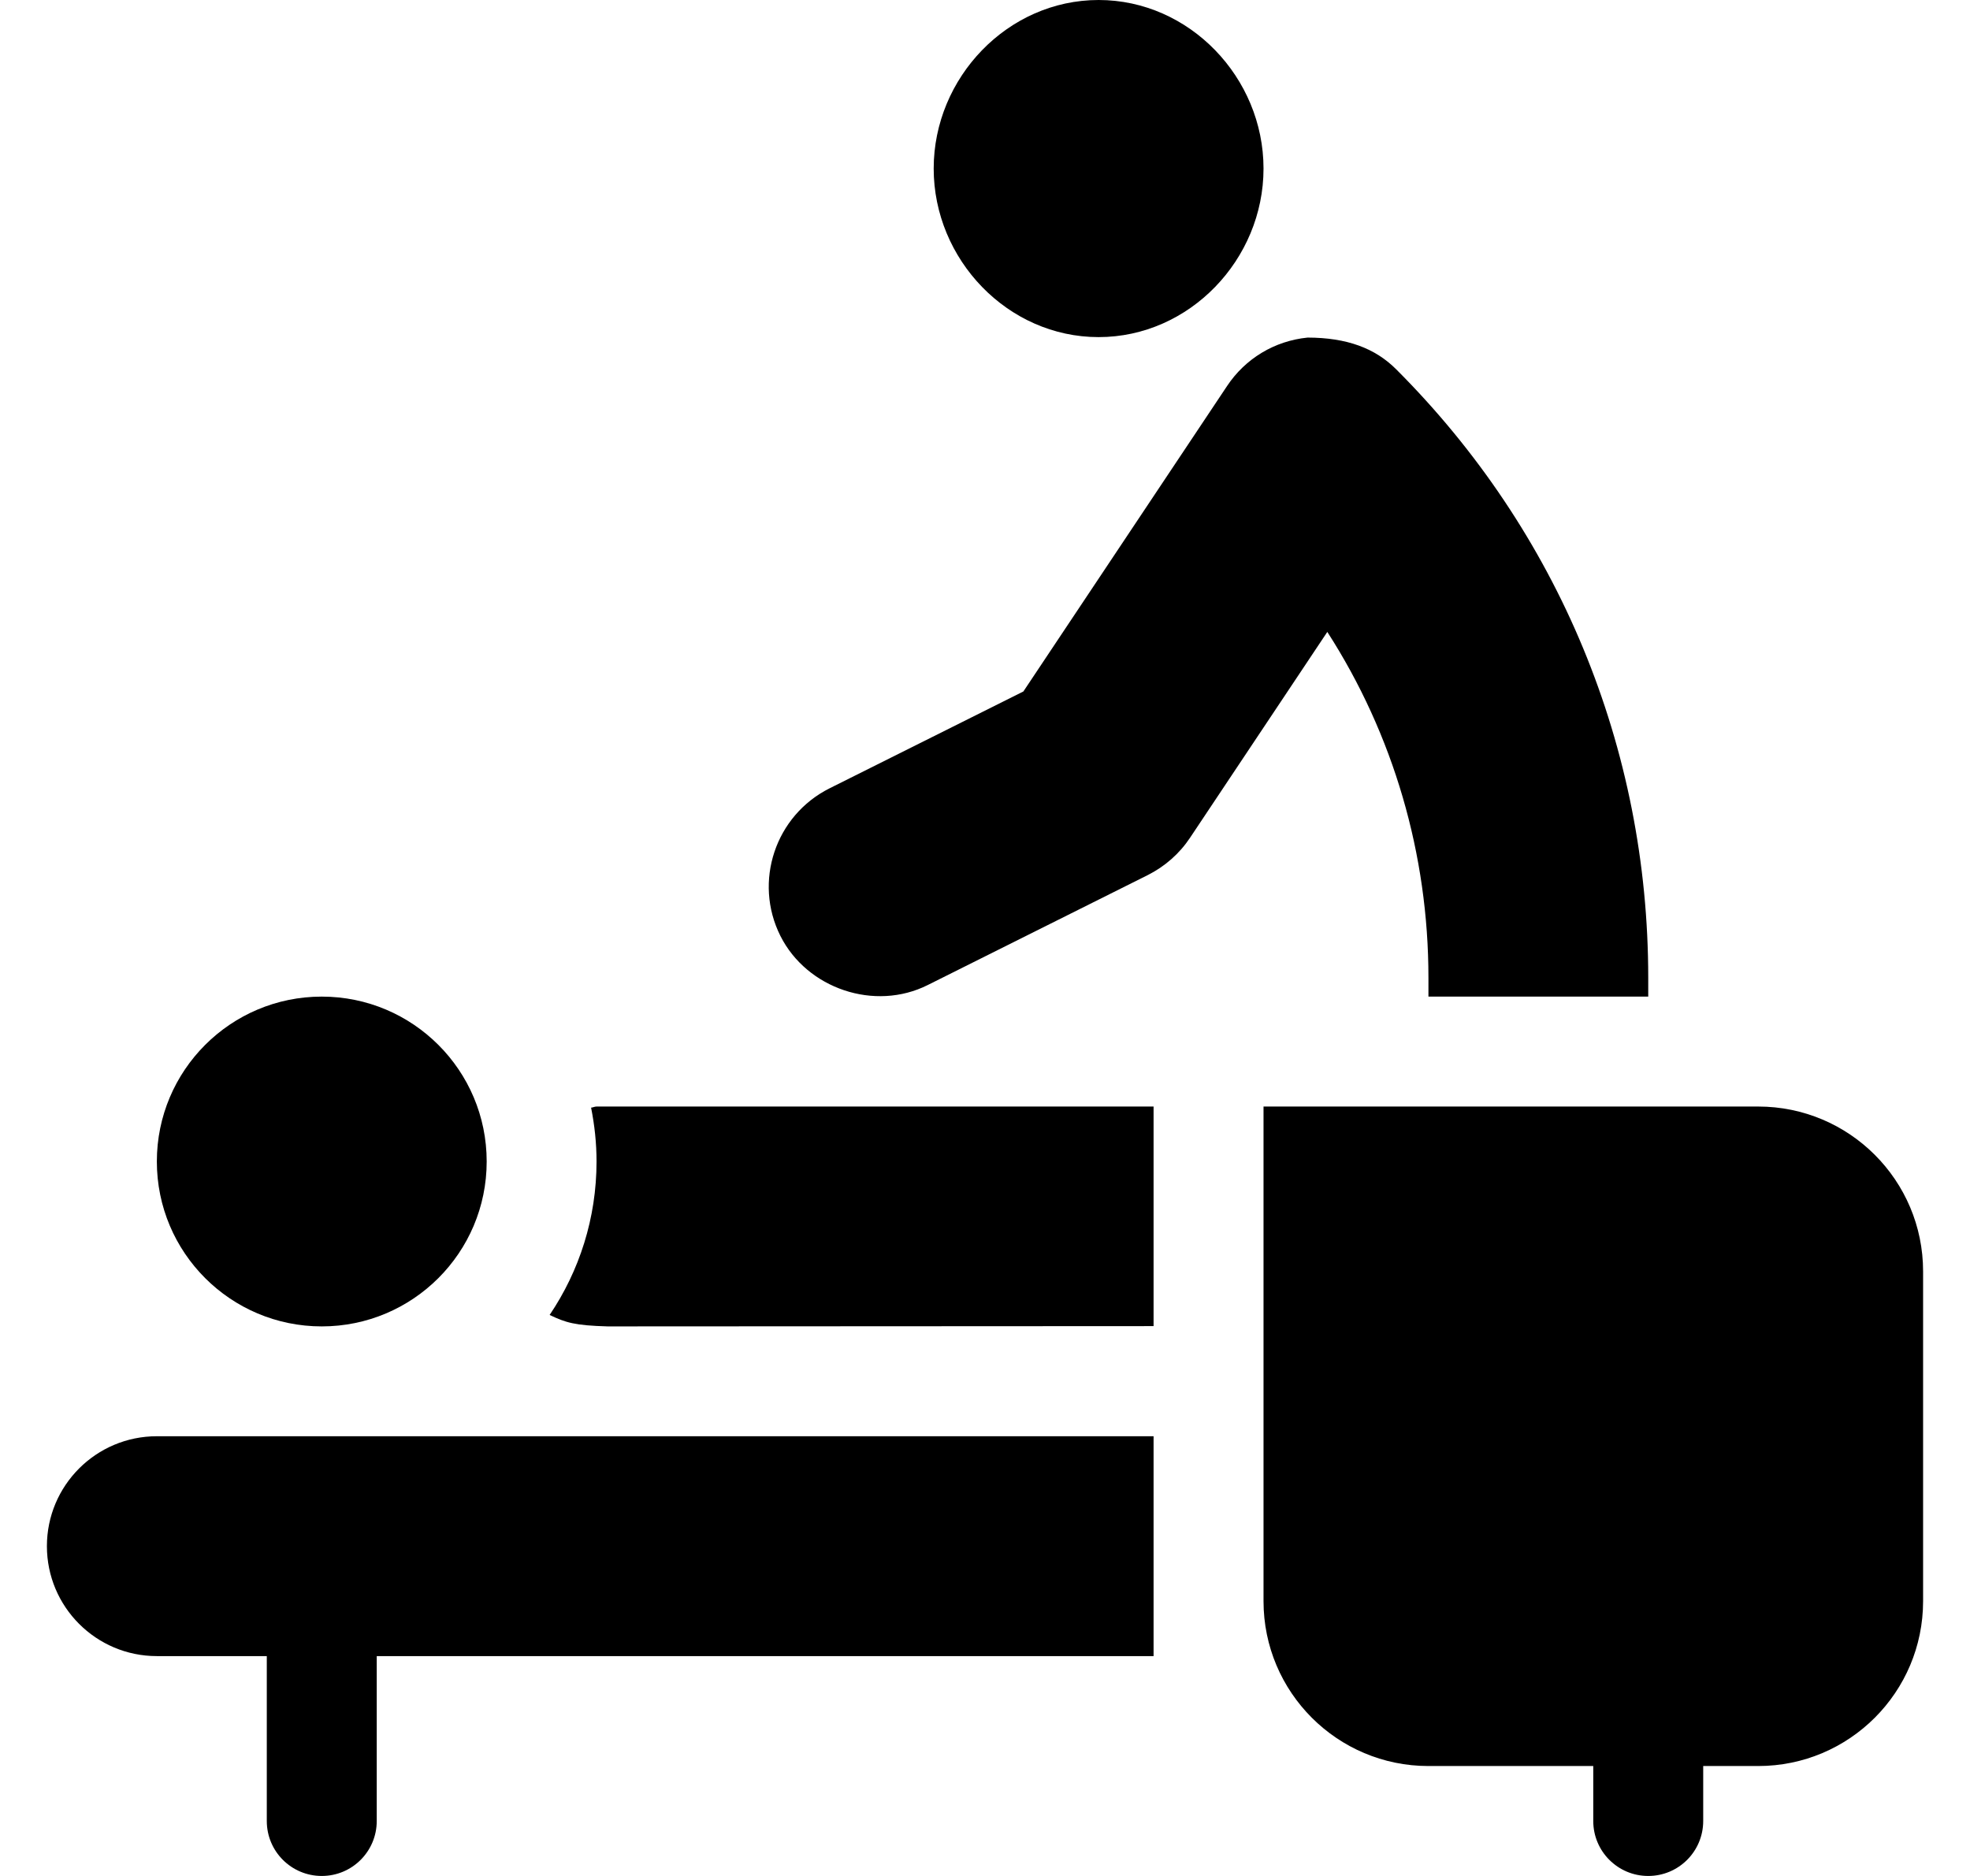
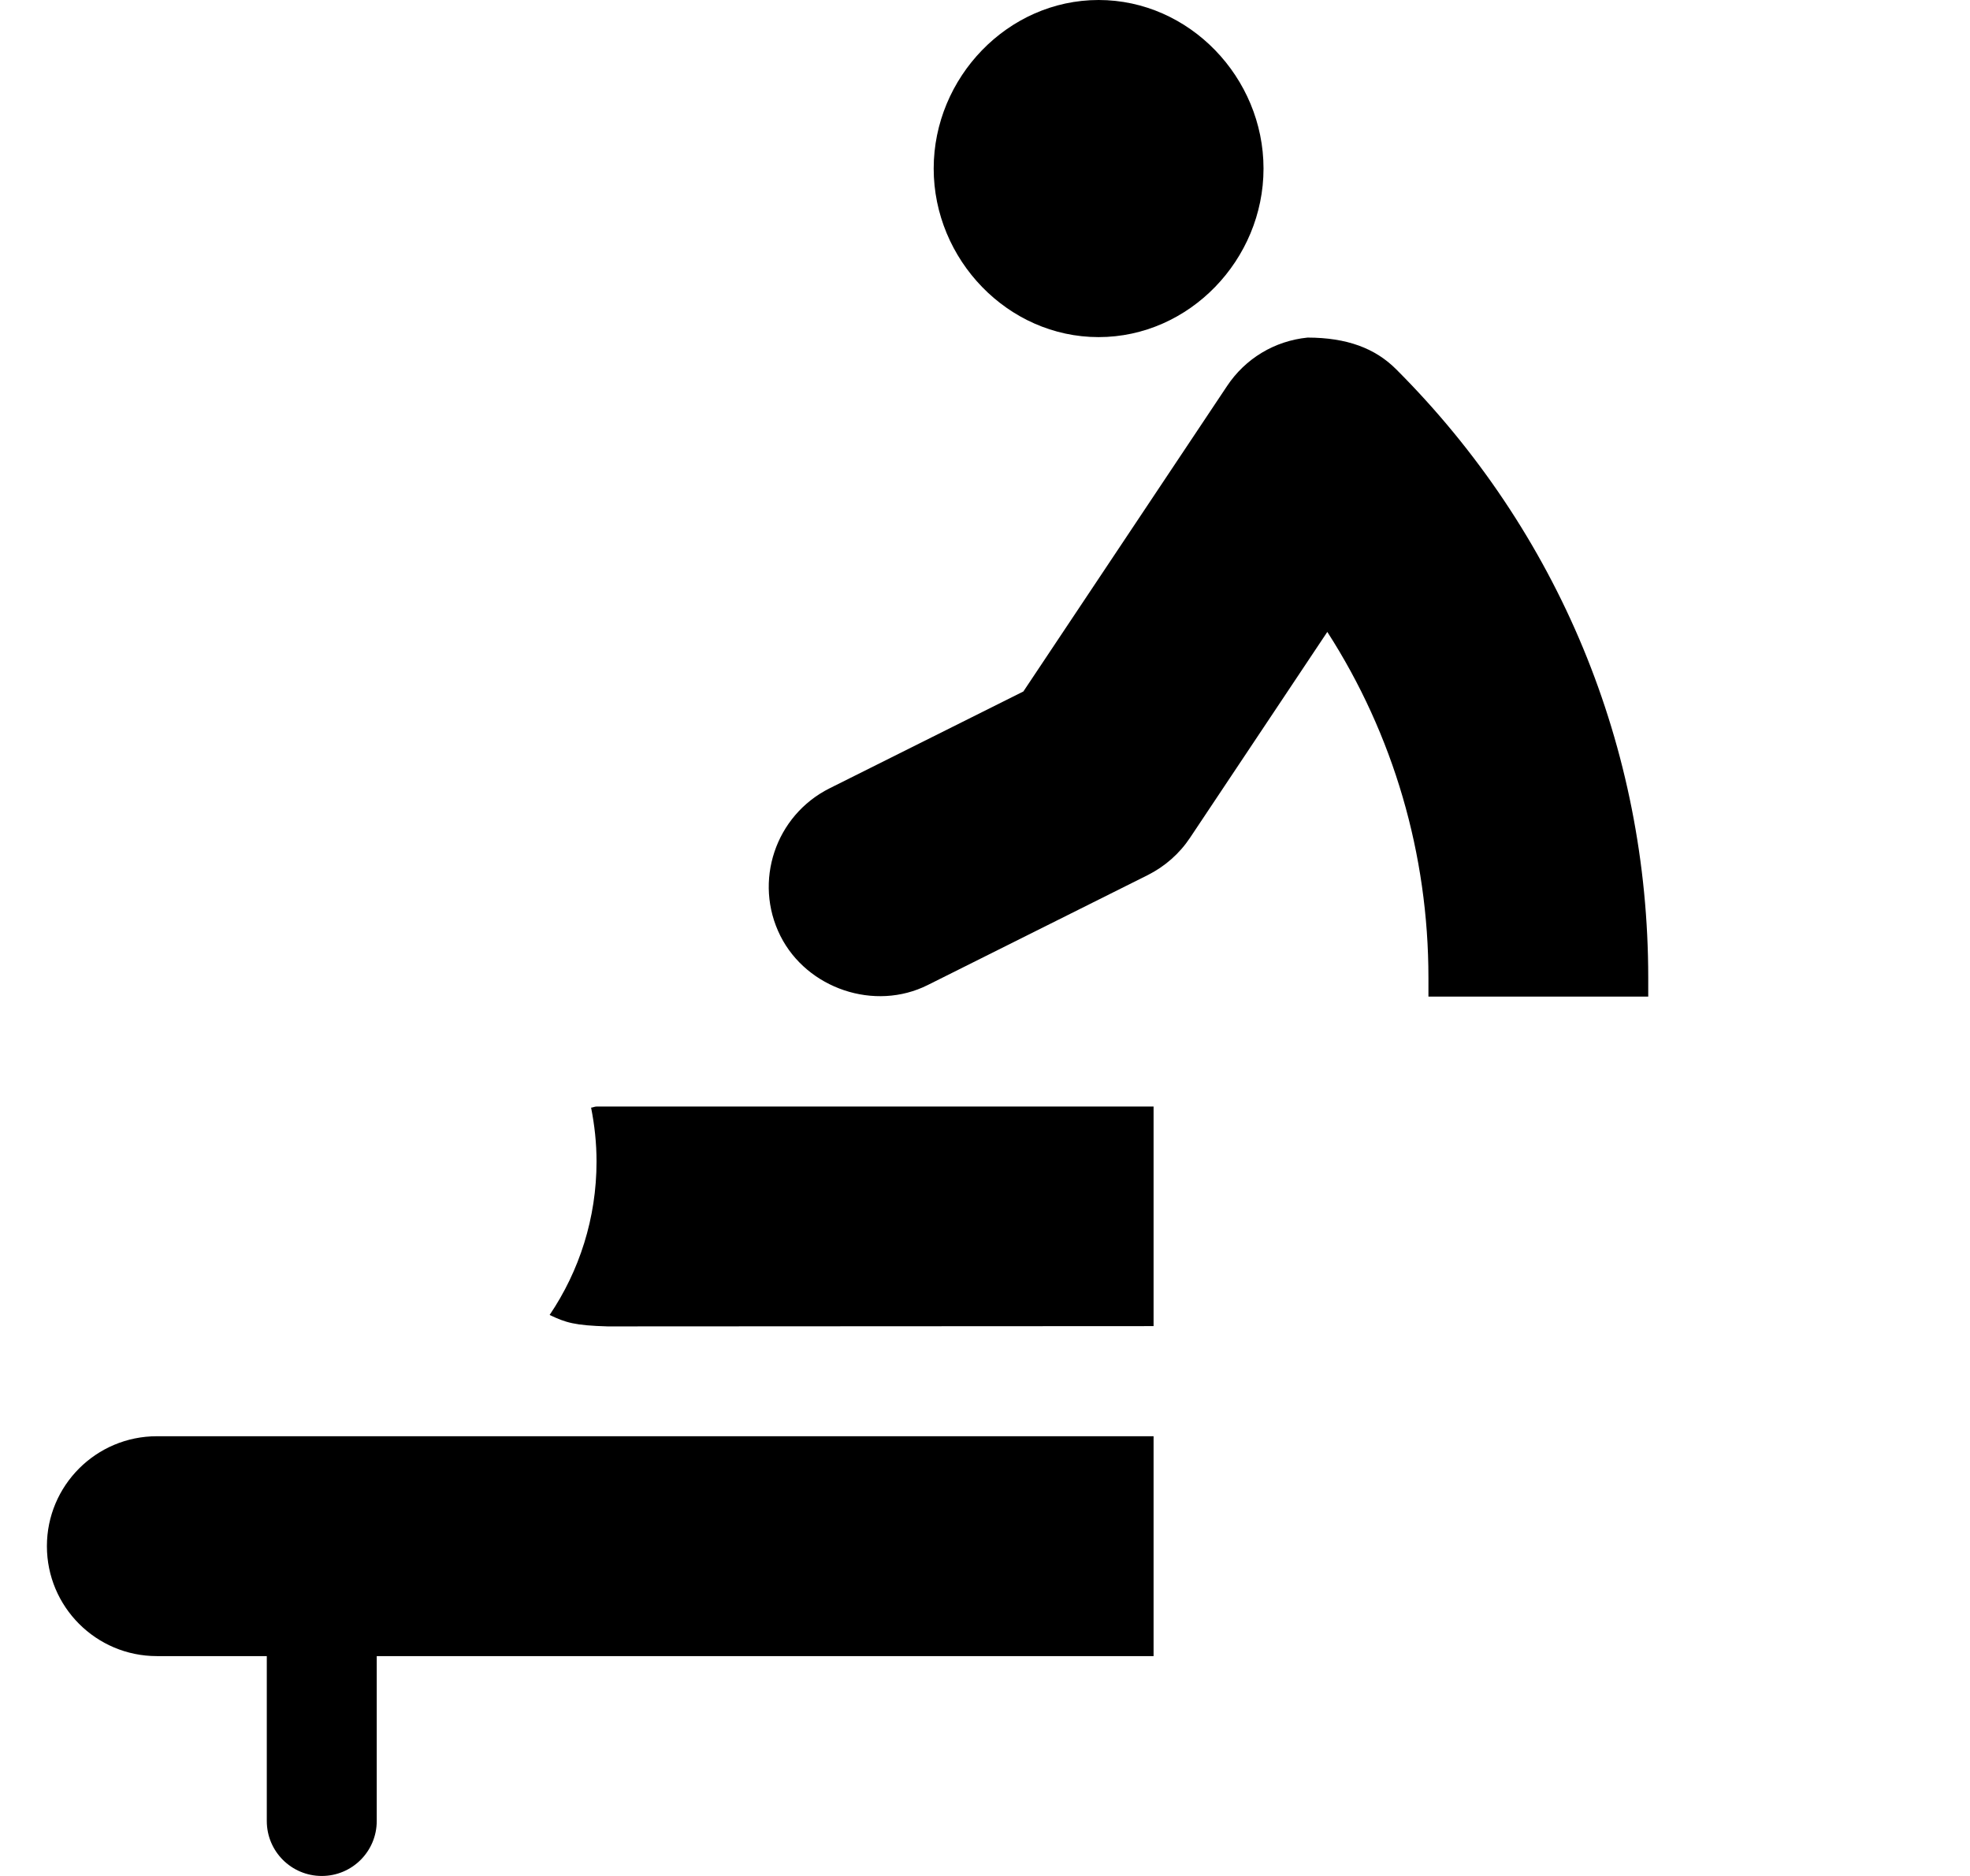
<svg xmlns="http://www.w3.org/2000/svg" width="21" height="20" viewBox="0 0 21 20" fill="none">
  <g clip-path="url(#clip0_153_136)">
    <path d="M11.711 0C10.742 0 9.953 0.828 9.953 1.797C9.953 2.766 10.742 3.594 11.711 3.594C12.68 3.594 13.469 2.766 13.469 1.797C13.469 0.828 12.68 0 11.711 0Z" fill="black" />
-     <path d="M18.742 11.797H13.469V17.07C13.469 18.041 14.256 18.828 15.227 18.828H16.984V19.414C16.984 19.738 17.246 20 17.57 20C17.894 20 18.156 19.738 18.156 19.414V18.828H18.742C19.713 18.828 20.5 18.041 20.5 17.07V13.555C20.5 12.584 19.713 11.797 18.742 11.797Z" fill="black" />
-     <path d="M1.672 15.312C1.025 15.312 0.5 15.837 0.5 16.484C0.5 17.131 1.025 17.656 1.672 17.656H2.844V19.414C2.844 19.738 3.106 20 3.43 20C3.754 20 4.016 19.738 4.016 19.414V17.656H12.297V15.312H1.672Z" fill="black" />
-     <path d="M3.43 14.141C4.401 14.141 5.188 13.354 5.188 12.383C5.188 11.412 4.401 10.625 3.43 10.625C2.459 10.625 1.672 11.412 1.672 12.383C1.672 13.354 2.459 14.141 3.43 14.141Z" fill="black" />
+     <path d="M1.672 15.312C1.025 15.312 0.5 15.837 0.5 16.484C0.5 17.131 1.025 17.656 1.672 17.656H2.844V19.414C2.844 19.738 3.106 20 3.43 20C3.754 20 4.016 19.738 4.016 19.414V17.656H12.297V15.312Z" fill="black" />
    <path d="M6.359 11.797C6.339 11.797 6.322 11.807 6.301 11.809C6.338 11.995 6.359 12.186 6.359 12.383C6.359 12.988 6.175 13.551 5.859 14.019C6.031 14.101 6.126 14.131 6.477 14.141L12.297 14.138V11.797H6.359Z" fill="black" />
    <path d="M14.883 3.937C14.658 3.712 14.358 3.6 13.939 3.599C13.588 3.634 13.275 3.822 13.08 4.116L10.909 7.372L8.844 8.404C8.264 8.694 8.029 9.4 8.319 9.978C8.602 10.541 9.325 10.786 9.891 10.501L12.236 9.329C12.418 9.237 12.573 9.101 12.686 8.931L14.149 6.737C14.854 7.832 15.227 9.108 15.227 10.424V10.625H17.57V10.424C17.57 7.973 16.616 5.67 14.883 3.937Z" fill="black" />
  </g>
  <defs>
    <clipPath id="clip0_153_136">
      <rect width="20" height="20" fill="white" transform="translate(0.5)" />
    </clipPath>
  </defs>
</svg>